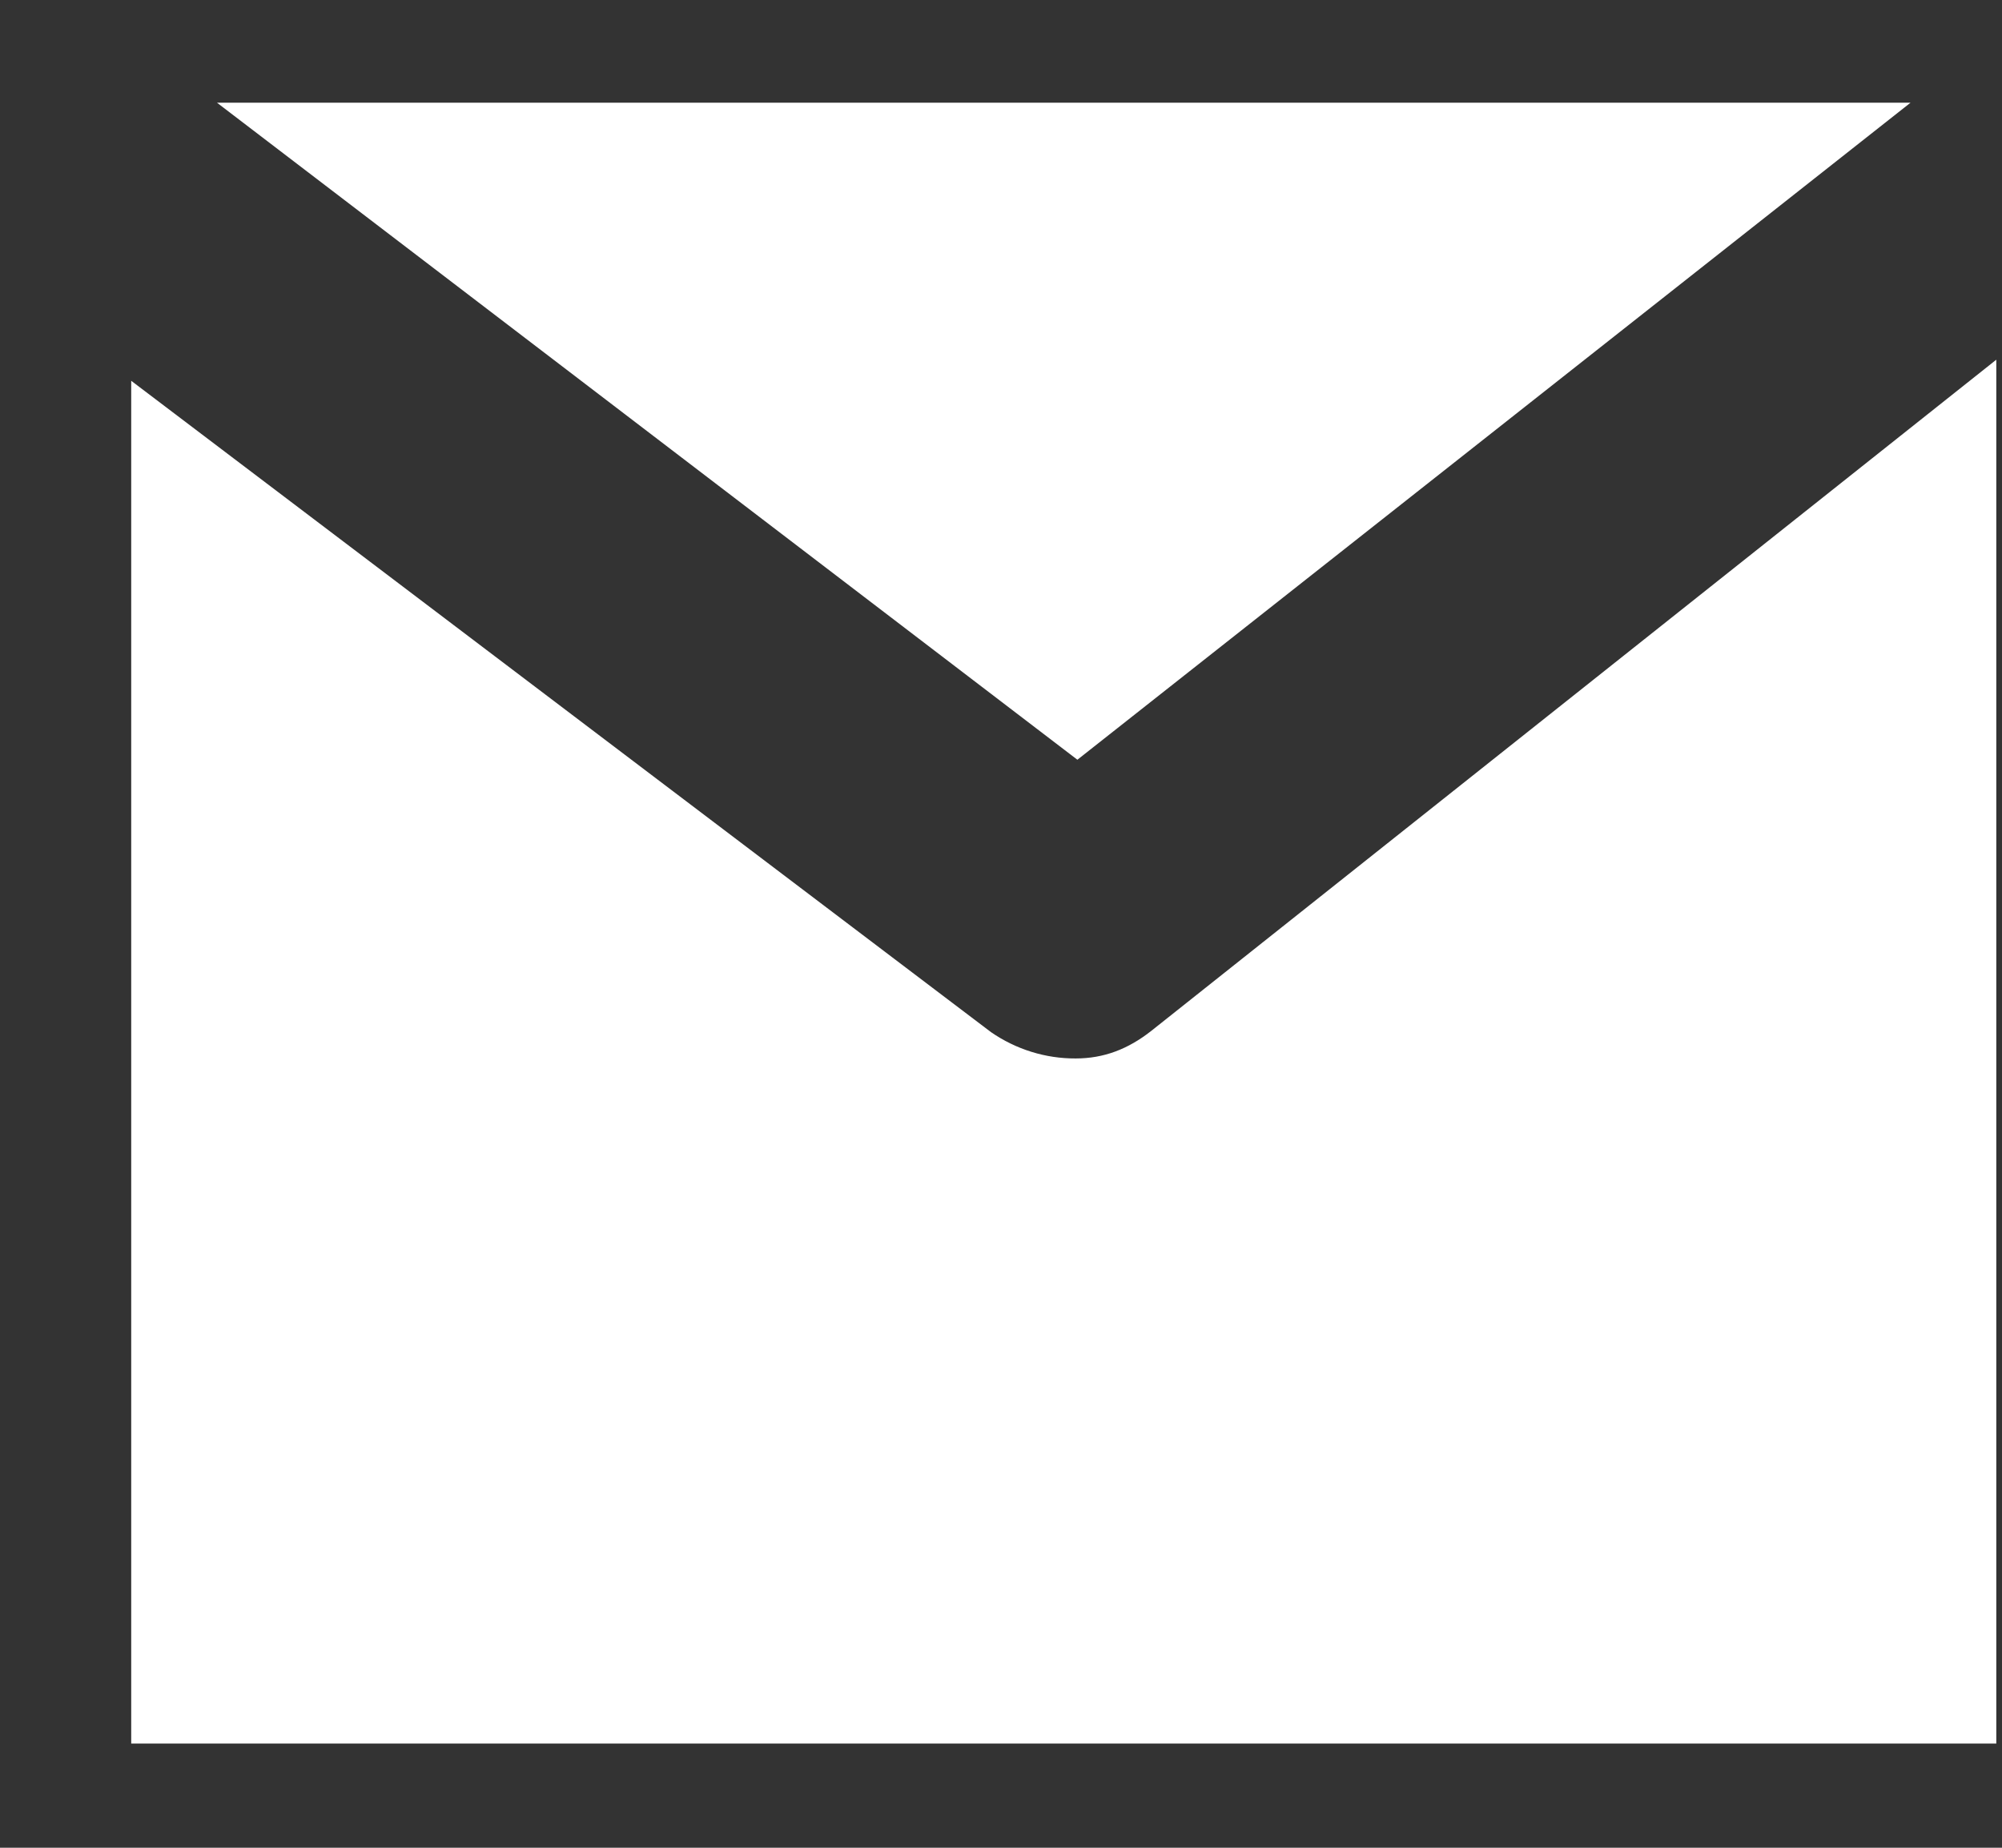
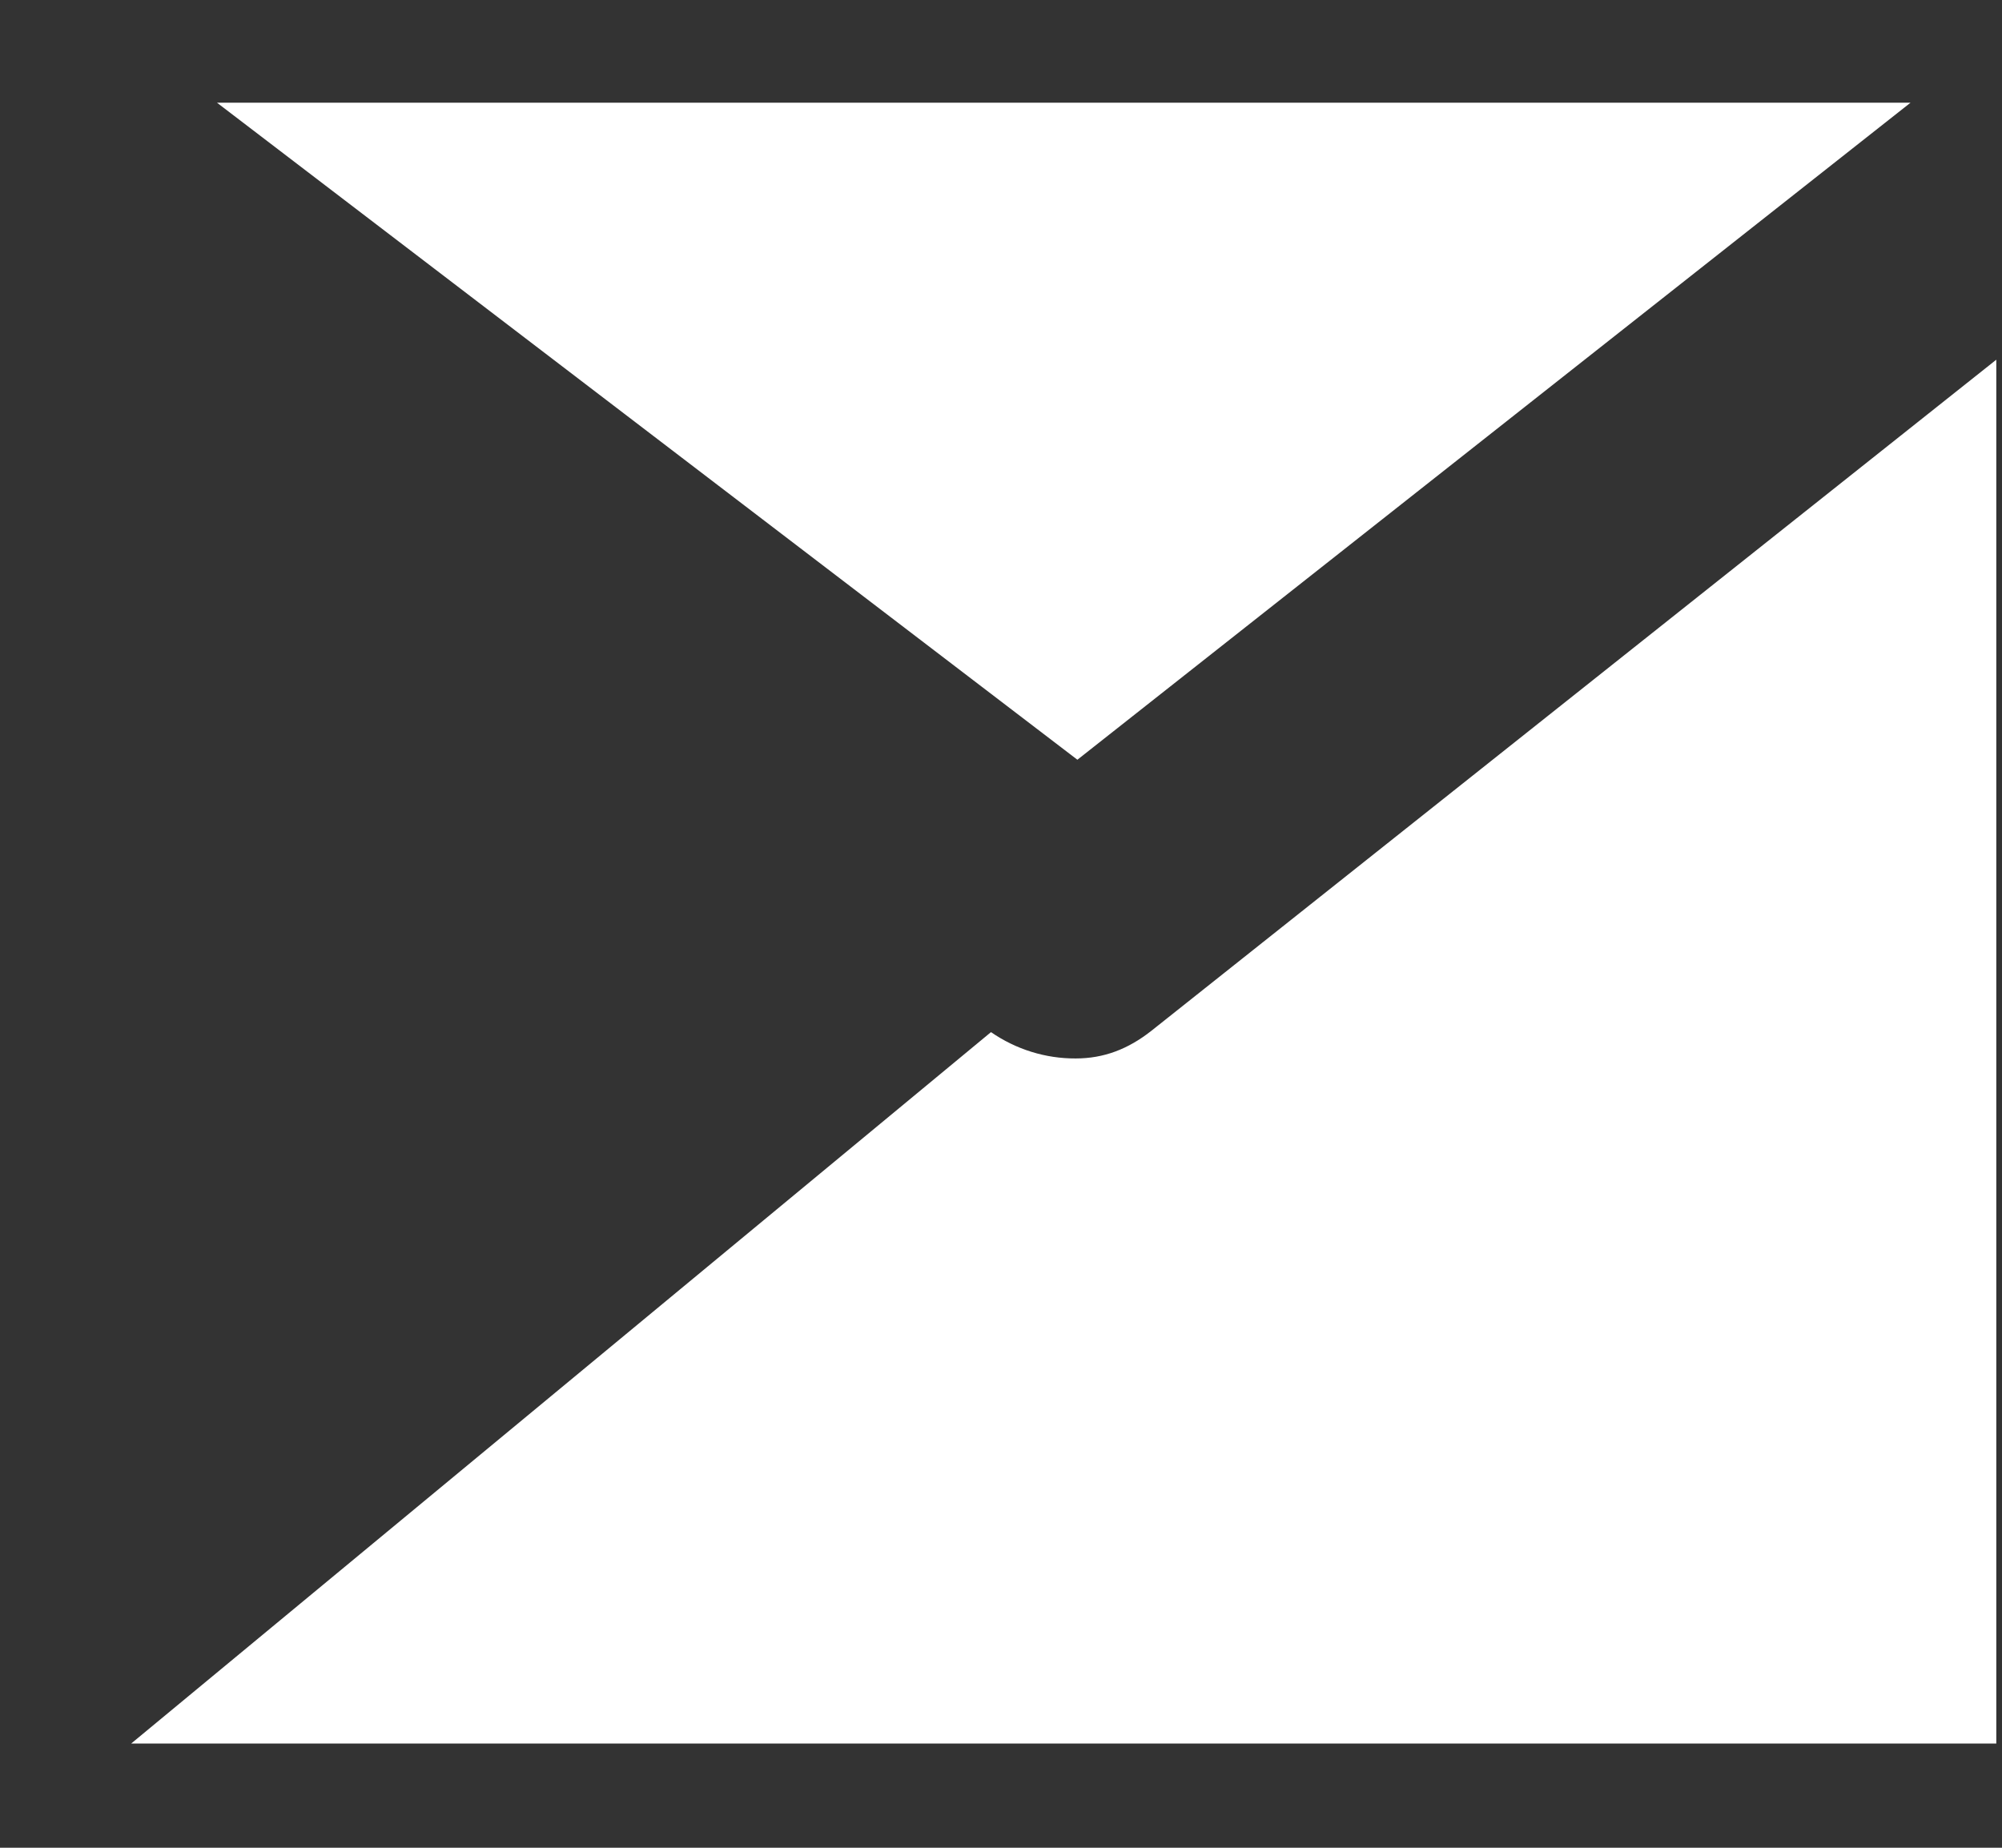
<svg xmlns="http://www.w3.org/2000/svg" width="13" height="12" viewBox="0 0 13 12" fill="none">
  <rect x="0" y="0" width="13" height="12" fill="#333333" stroke="none" />
-   <path d="M12.963 11.323H0.852V2.473L6.435 6.703C6.597 6.815 6.789 6.875 6.985 6.874C7.167 6.874 7.325 6.814 7.477 6.694L12.963 2.336V11.323ZM12.406 0.667L6.996 4.934L1.409 0.667H12.406Z" fill="white" />
+   <path d="M12.963 11.323H0.852L6.435 6.703C6.597 6.815 6.789 6.875 6.985 6.874C7.167 6.874 7.325 6.814 7.477 6.694L12.963 2.336V11.323ZM12.406 0.667L6.996 4.934L1.409 0.667H12.406Z" fill="white" />
</svg>